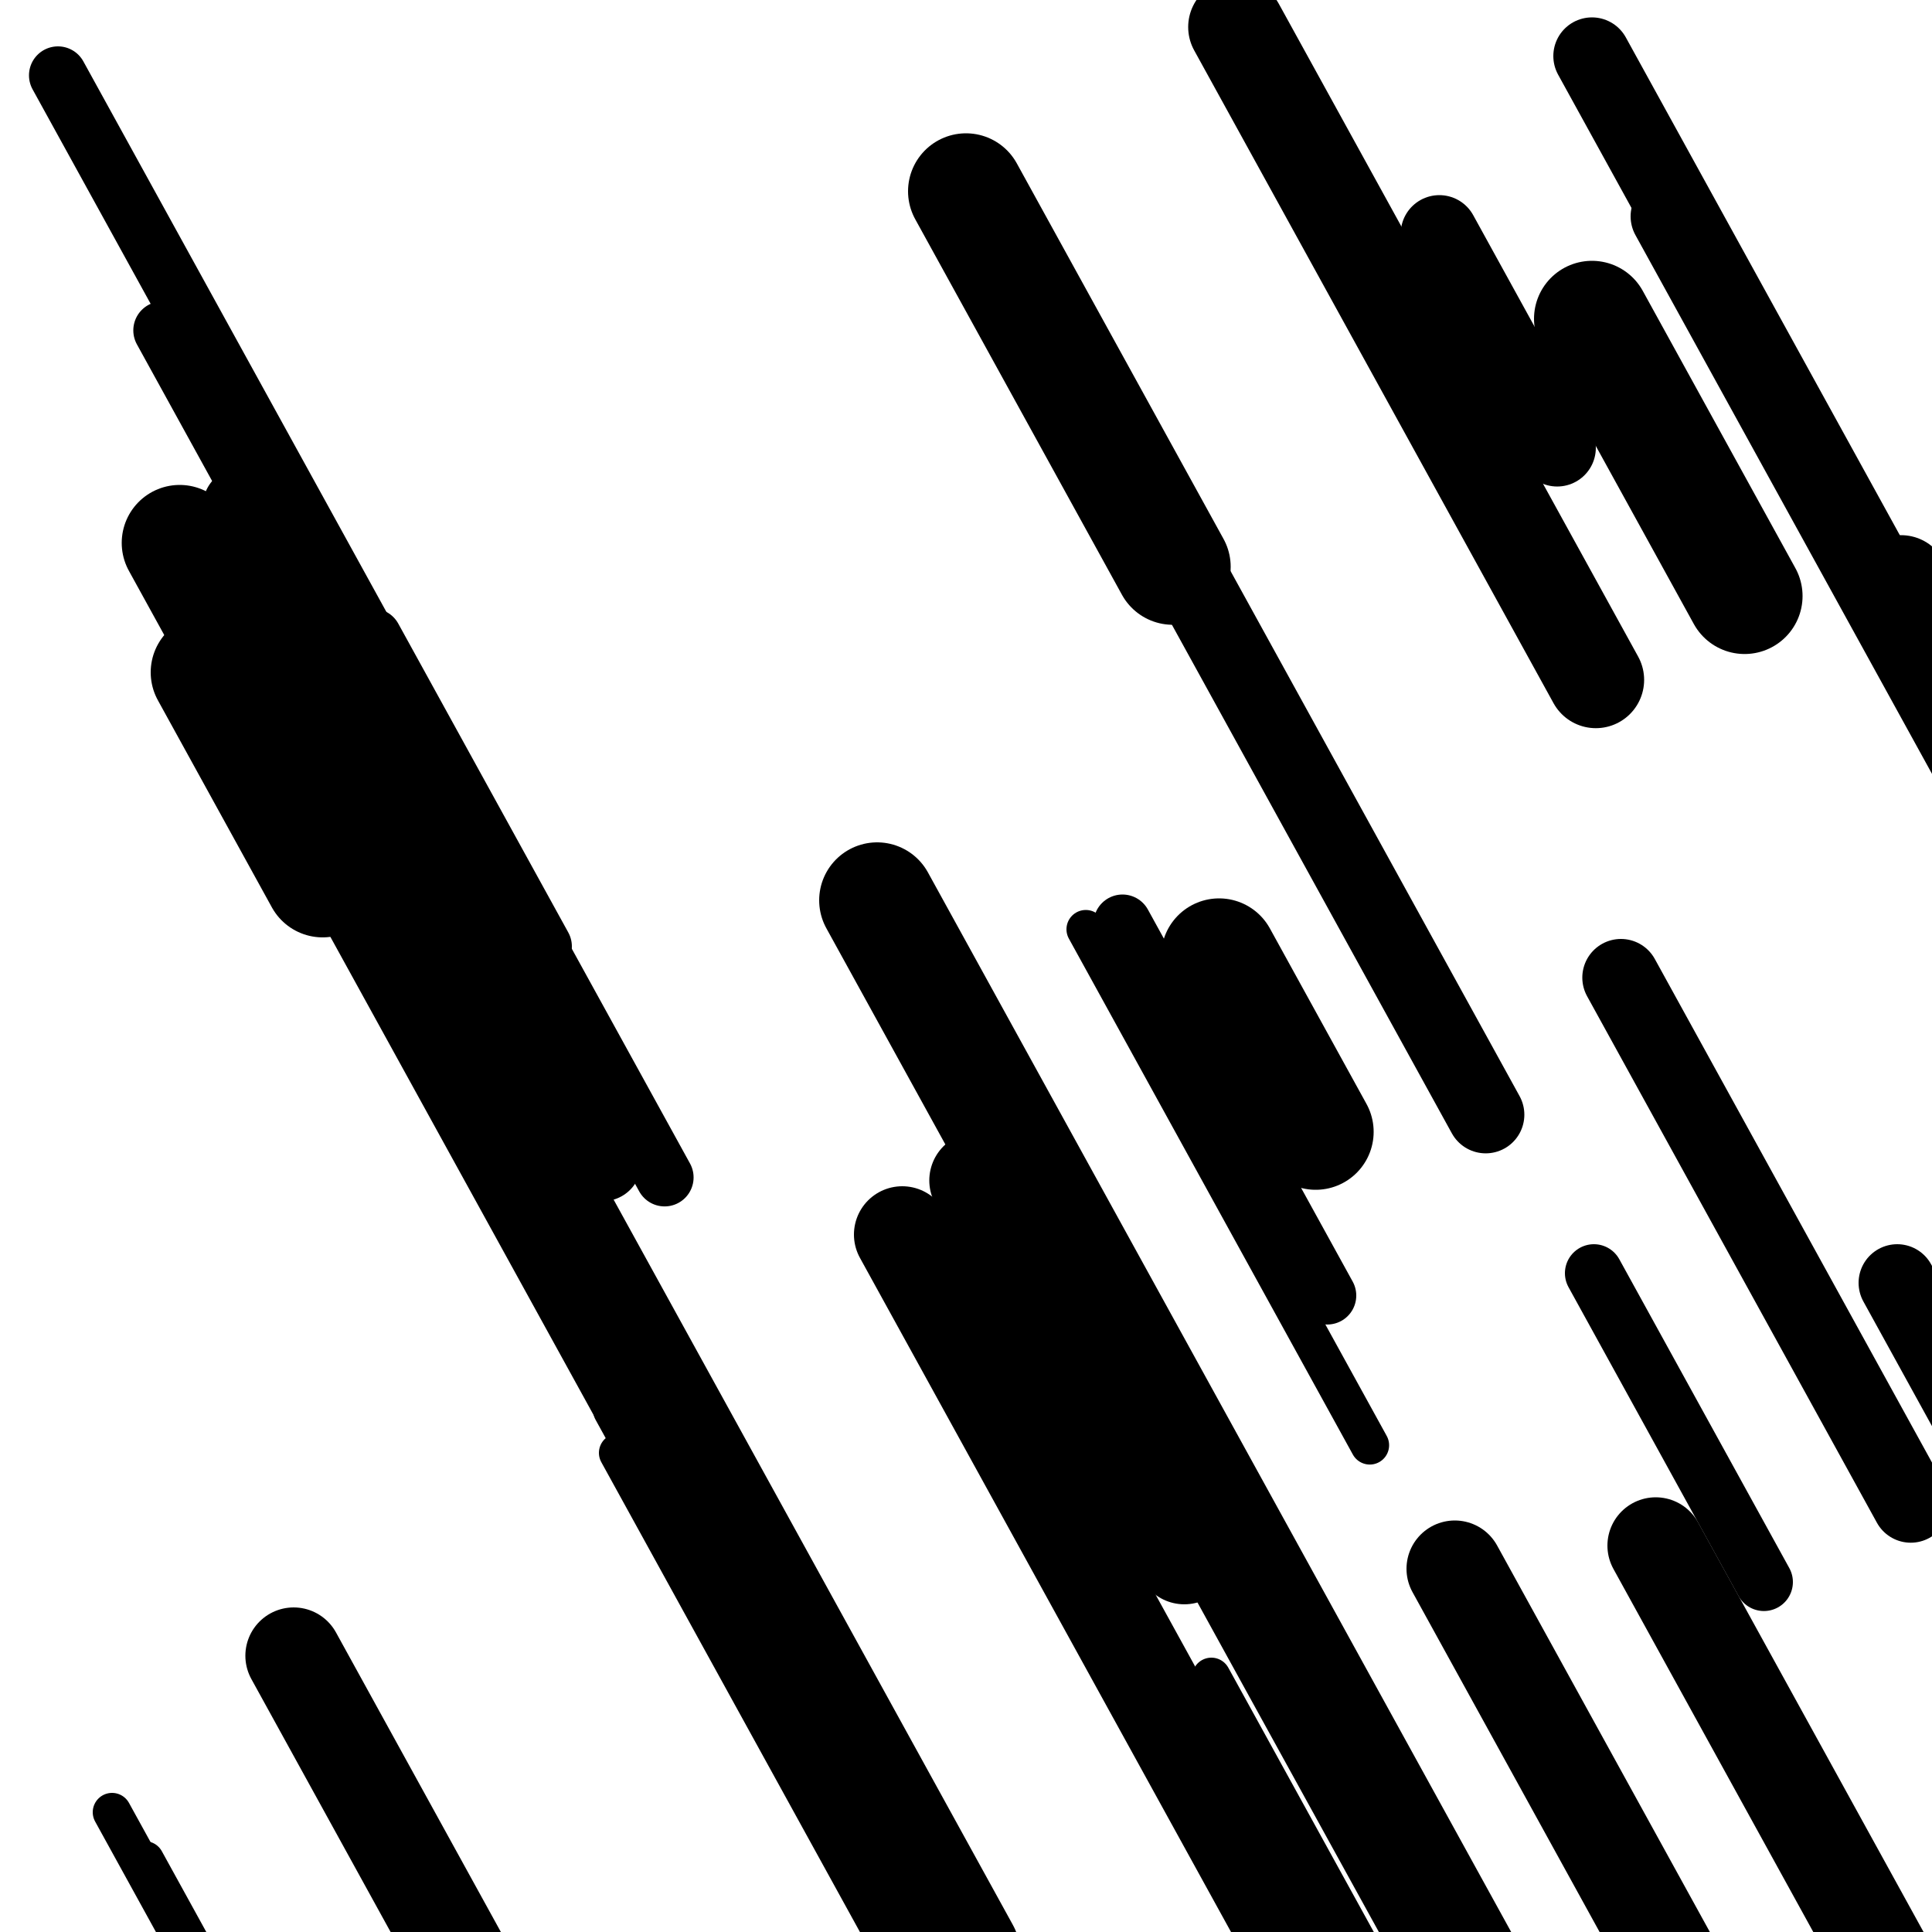
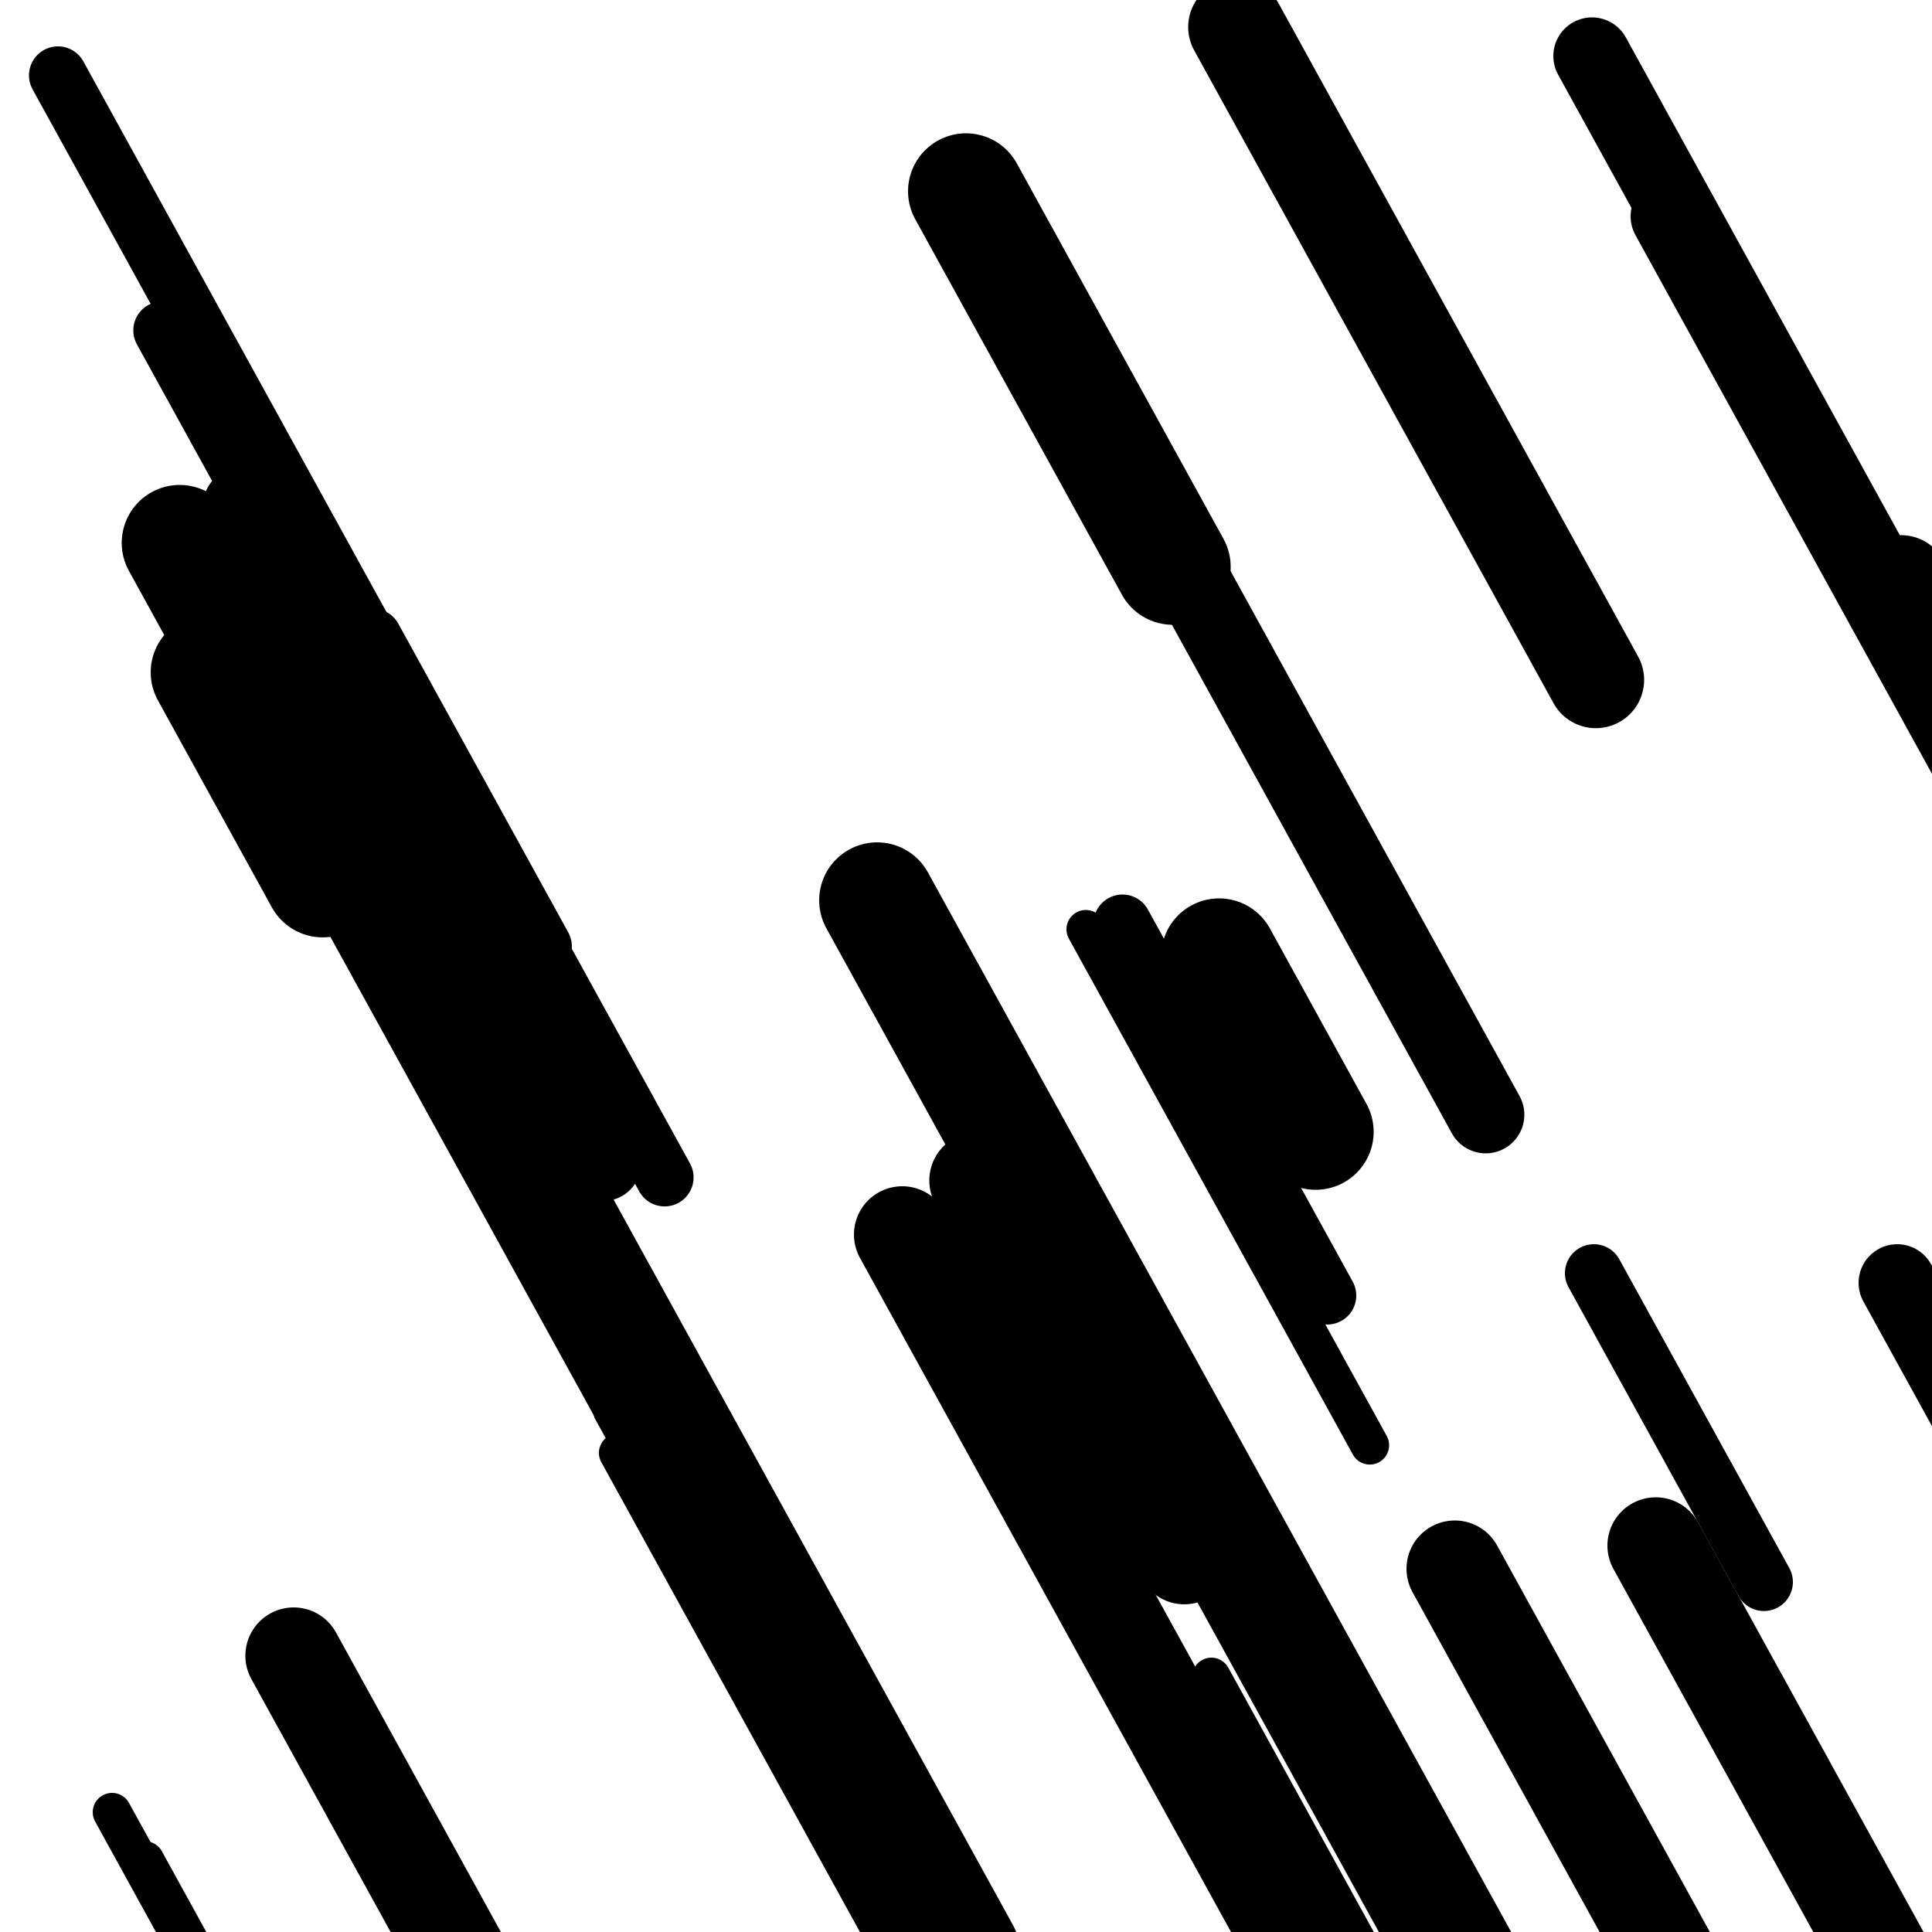
<svg xmlns="http://www.w3.org/2000/svg" viewBox="0 0 1000 1000" height="1000" width="1000">
-   <rect x="0" y="0" width="1000" height="1000" fill="#ffffff" />
  <line opacity="0.8" x1="320" y1="752" x2="585" y2="1233.419" stroke="hsl(353, 20%, 60%)" stroke-width="20" stroke-linecap="round" />
  <line opacity="0.8" x1="627" y1="868" x2="917" y2="1394.836" stroke="hsl(353, 20%, 60%)" stroke-width="20" stroke-linecap="round" />
-   <line opacity="0.8" x1="762" y1="209" x2="838" y2="347.067" stroke="hsl(13, 20%, 70%)" stroke-width="20" stroke-linecap="round" />
  <line opacity="0.8" x1="317" y1="730" x2="637" y2="1311.336" stroke="hsl(353, 20%, 60%)" stroke-width="20" stroke-linecap="round" />
  <line opacity="0.8" x1="75" y1="963" x2="201" y2="1191.901" stroke="hsl(333, 20%, 50%)" stroke-width="20" stroke-linecap="round" />
  <line opacity="0.8" x1="58" y1="938" x2="295" y2="1368.552" stroke="hsl(163, 20%, 20%)" stroke-width="20" stroke-linecap="round" />
  <line opacity="0.8" x1="562" y1="481" x2="709" y2="748.051" stroke="hsl(333, 20%, 50%)" stroke-width="20" stroke-linecap="round" />
  <line opacity="0.8" x1="650" y1="947" x2="900" y2="1401.169" stroke="hsl(183, 20%, 30%)" stroke-width="30" stroke-linecap="round" />
  <line opacity="0.8" x1="30" y1="39" x2="344" y2="609.436" stroke="hsl(353, 20%, 60%)" stroke-width="30" stroke-linecap="round" />
  <line opacity="0.8" x1="193" y1="330" x2="281" y2="489.867" stroke="hsl(183, 20%, 30%)" stroke-width="30" stroke-linecap="round" />
  <line opacity="0.8" x1="581" y1="478" x2="687" y2="670.568" stroke="hsl(333, 20%, 50%)" stroke-width="30" stroke-linecap="round" />
  <line opacity="0.8" x1="84" y1="171" x2="176" y2="338.134" stroke="hsl(13, 20%, 70%)" stroke-width="30" stroke-linecap="round" />
  <line opacity="0.8" x1="825" y1="659" x2="913" y2="818.867" stroke="hsl(353, 20%, 60%)" stroke-width="30" stroke-linecap="round" />
  <line opacity="0.8" x1="419" y1="897" x2="553" y2="1140.435" stroke="hsl(13, 20%, 70%)" stroke-width="30" stroke-linecap="round" />
  <line opacity="0.8" x1="982" y1="664" x2="1187" y2="1036.419" stroke="hsl(183, 20%, 30%)" stroke-width="40" stroke-linecap="round" />
-   <line opacity="0.8" x1="745" y1="121" x2="806" y2="231.817" stroke="hsl(353, 20%, 60%)" stroke-width="40" stroke-linecap="round" />
  <line opacity="0.8" x1="125" y1="262" x2="312" y2="601.718" stroke="hsl(183, 20%, 30%)" stroke-width="40" stroke-linecap="round" />
-   <line opacity="0.8" x1="839" y1="506" x2="989" y2="778.501" stroke="hsl(183, 20%, 30%)" stroke-width="40" stroke-linecap="round" />
  <line opacity="0.8" x1="824" y1="29" x2="993" y2="336.018" stroke="hsl(333, 20%, 50%)" stroke-width="40" stroke-linecap="round" />
  <line opacity="0.8" x1="864" y1="112" x2="1180" y2="686.07" stroke="hsl(353, 20%, 60%)" stroke-width="40" stroke-linecap="round" />
  <line opacity="0.8" x1="567" y1="210" x2="769" y2="576.969" stroke="hsl(13, 20%, 70%)" stroke-width="40" stroke-linecap="round" />
  <line opacity="0.8" x1="857" y1="800" x2="999" y2="1057.968" stroke="hsl(333, 20%, 50%)" stroke-width="50" stroke-linecap="round" />
  <line opacity="0.8" x1="753" y1="812" x2="1094" y2="1431.486" stroke="hsl(163, 20%, 20%)" stroke-width="50" stroke-linecap="round" />
  <line opacity="0.8" x1="467" y1="639" x2="775" y2="1198.536" stroke="hsl(353, 20%, 60%)" stroke-width="50" stroke-linecap="round" />
  <line opacity="0.8" x1="506" y1="611" x2="613" y2="805.384" stroke="hsl(163, 20%, 20%)" stroke-width="50" stroke-linecap="round" />
  <line opacity="0.8" x1="984" y1="302" x2="1322" y2="916.036" stroke="hsl(333, 20%, 50%)" stroke-width="50" stroke-linecap="round" />
  <line opacity="0.8" x1="640" y1="14" x2="826" y2="351.902" stroke="hsl(183, 20%, 30%)" stroke-width="50" stroke-linecap="round" />
  <line opacity="0.8" x1="152" y1="857" x2="275" y2="1080.451" stroke="hsl(13, 20%, 70%)" stroke-width="50" stroke-linecap="round" />
  <line opacity="0.8" x1="631" y1="495" x2="681" y2="585.834" stroke="hsl(13, 20%, 70%)" stroke-width="60" stroke-linecap="round" />
  <line opacity="0.8" x1="108" y1="348" x2="167" y2="455.184" stroke="hsl(163, 20%, 20%)" stroke-width="60" stroke-linecap="round" />
  <line opacity="0.8" x1="500" y1="99" x2="607" y2="293.384" stroke="hsl(13, 20%, 70%)" stroke-width="60" stroke-linecap="round" />
  <line opacity="0.8" x1="454" y1="466" x2="772" y2="1043.703" stroke="hsl(353, 20%, 60%)" stroke-width="60" stroke-linecap="round" />
-   <line opacity="0.8" x1="824" y1="165" x2="903" y2="308.517" stroke="hsl(183, 20%, 30%)" stroke-width="60" stroke-linecap="round" />
  <line opacity="0.8" x1="148" y1="375" x2="498" y2="1010.837" stroke="hsl(353, 20%, 60%)" stroke-width="60" stroke-linecap="round" />
  <line opacity="0.8" x1="93" y1="281" x2="334" y2="718.819" stroke="hsl(333, 20%, 50%)" stroke-width="60" stroke-linecap="round" />
</svg>